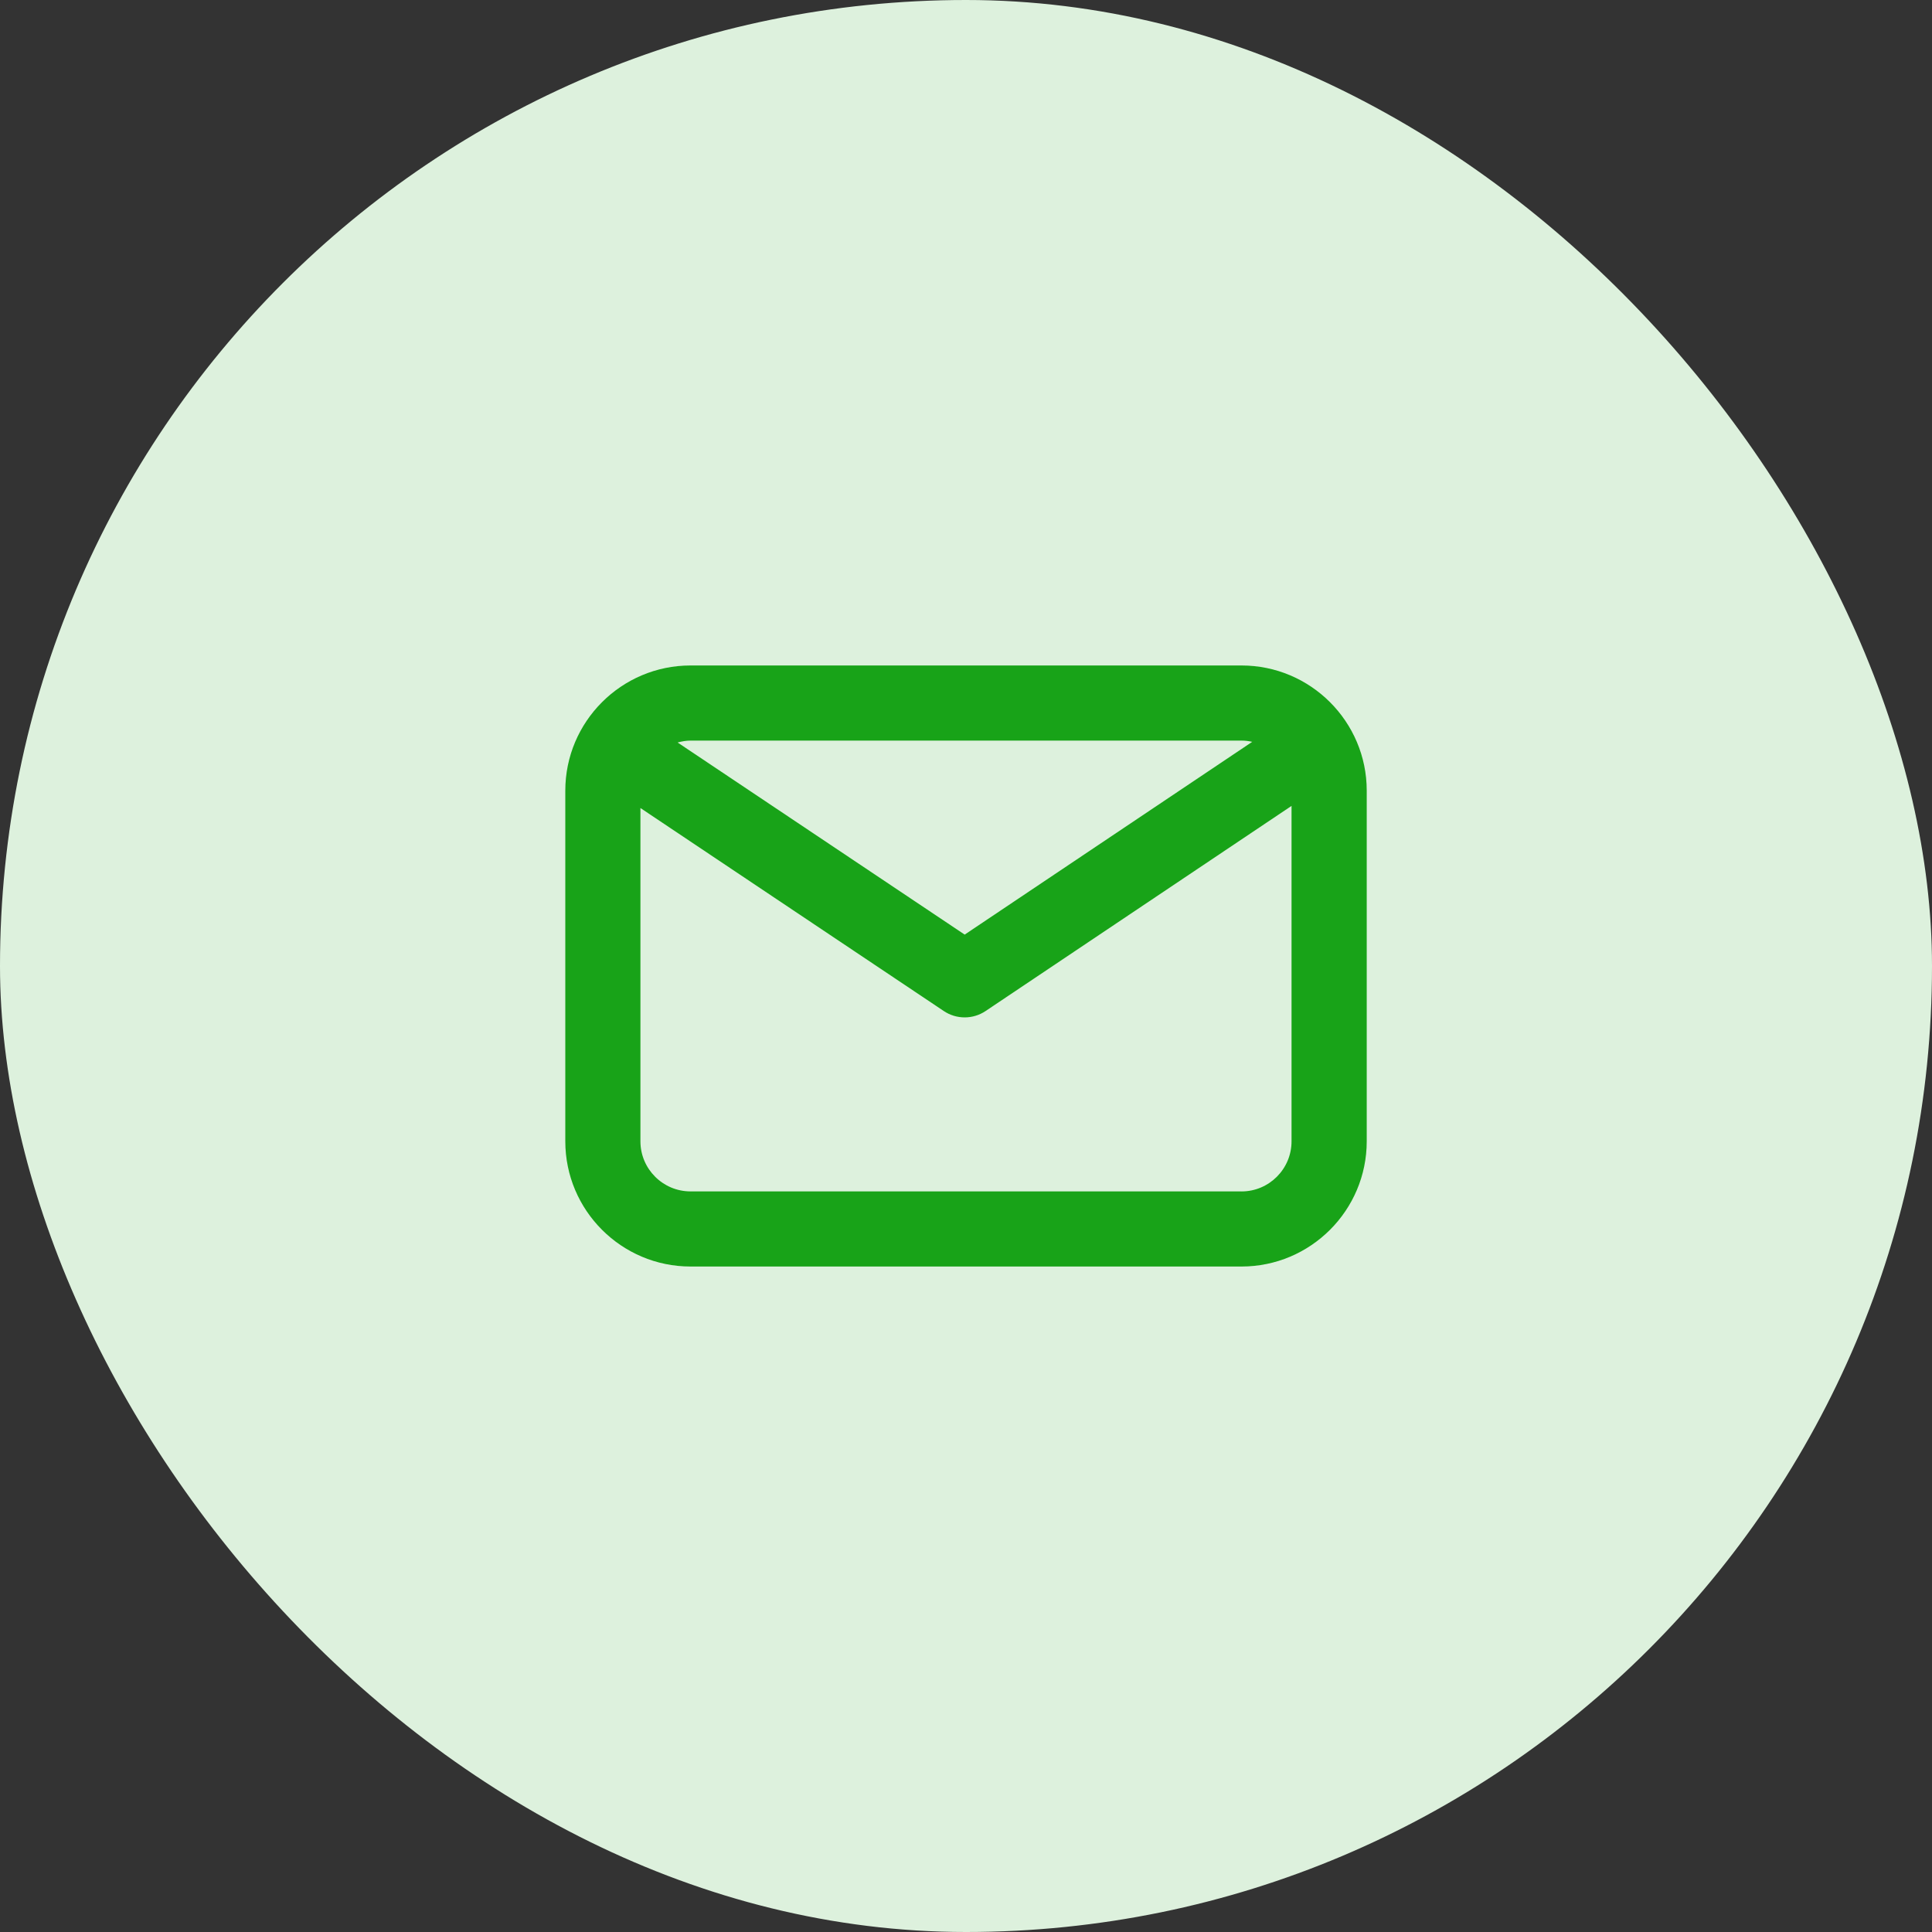
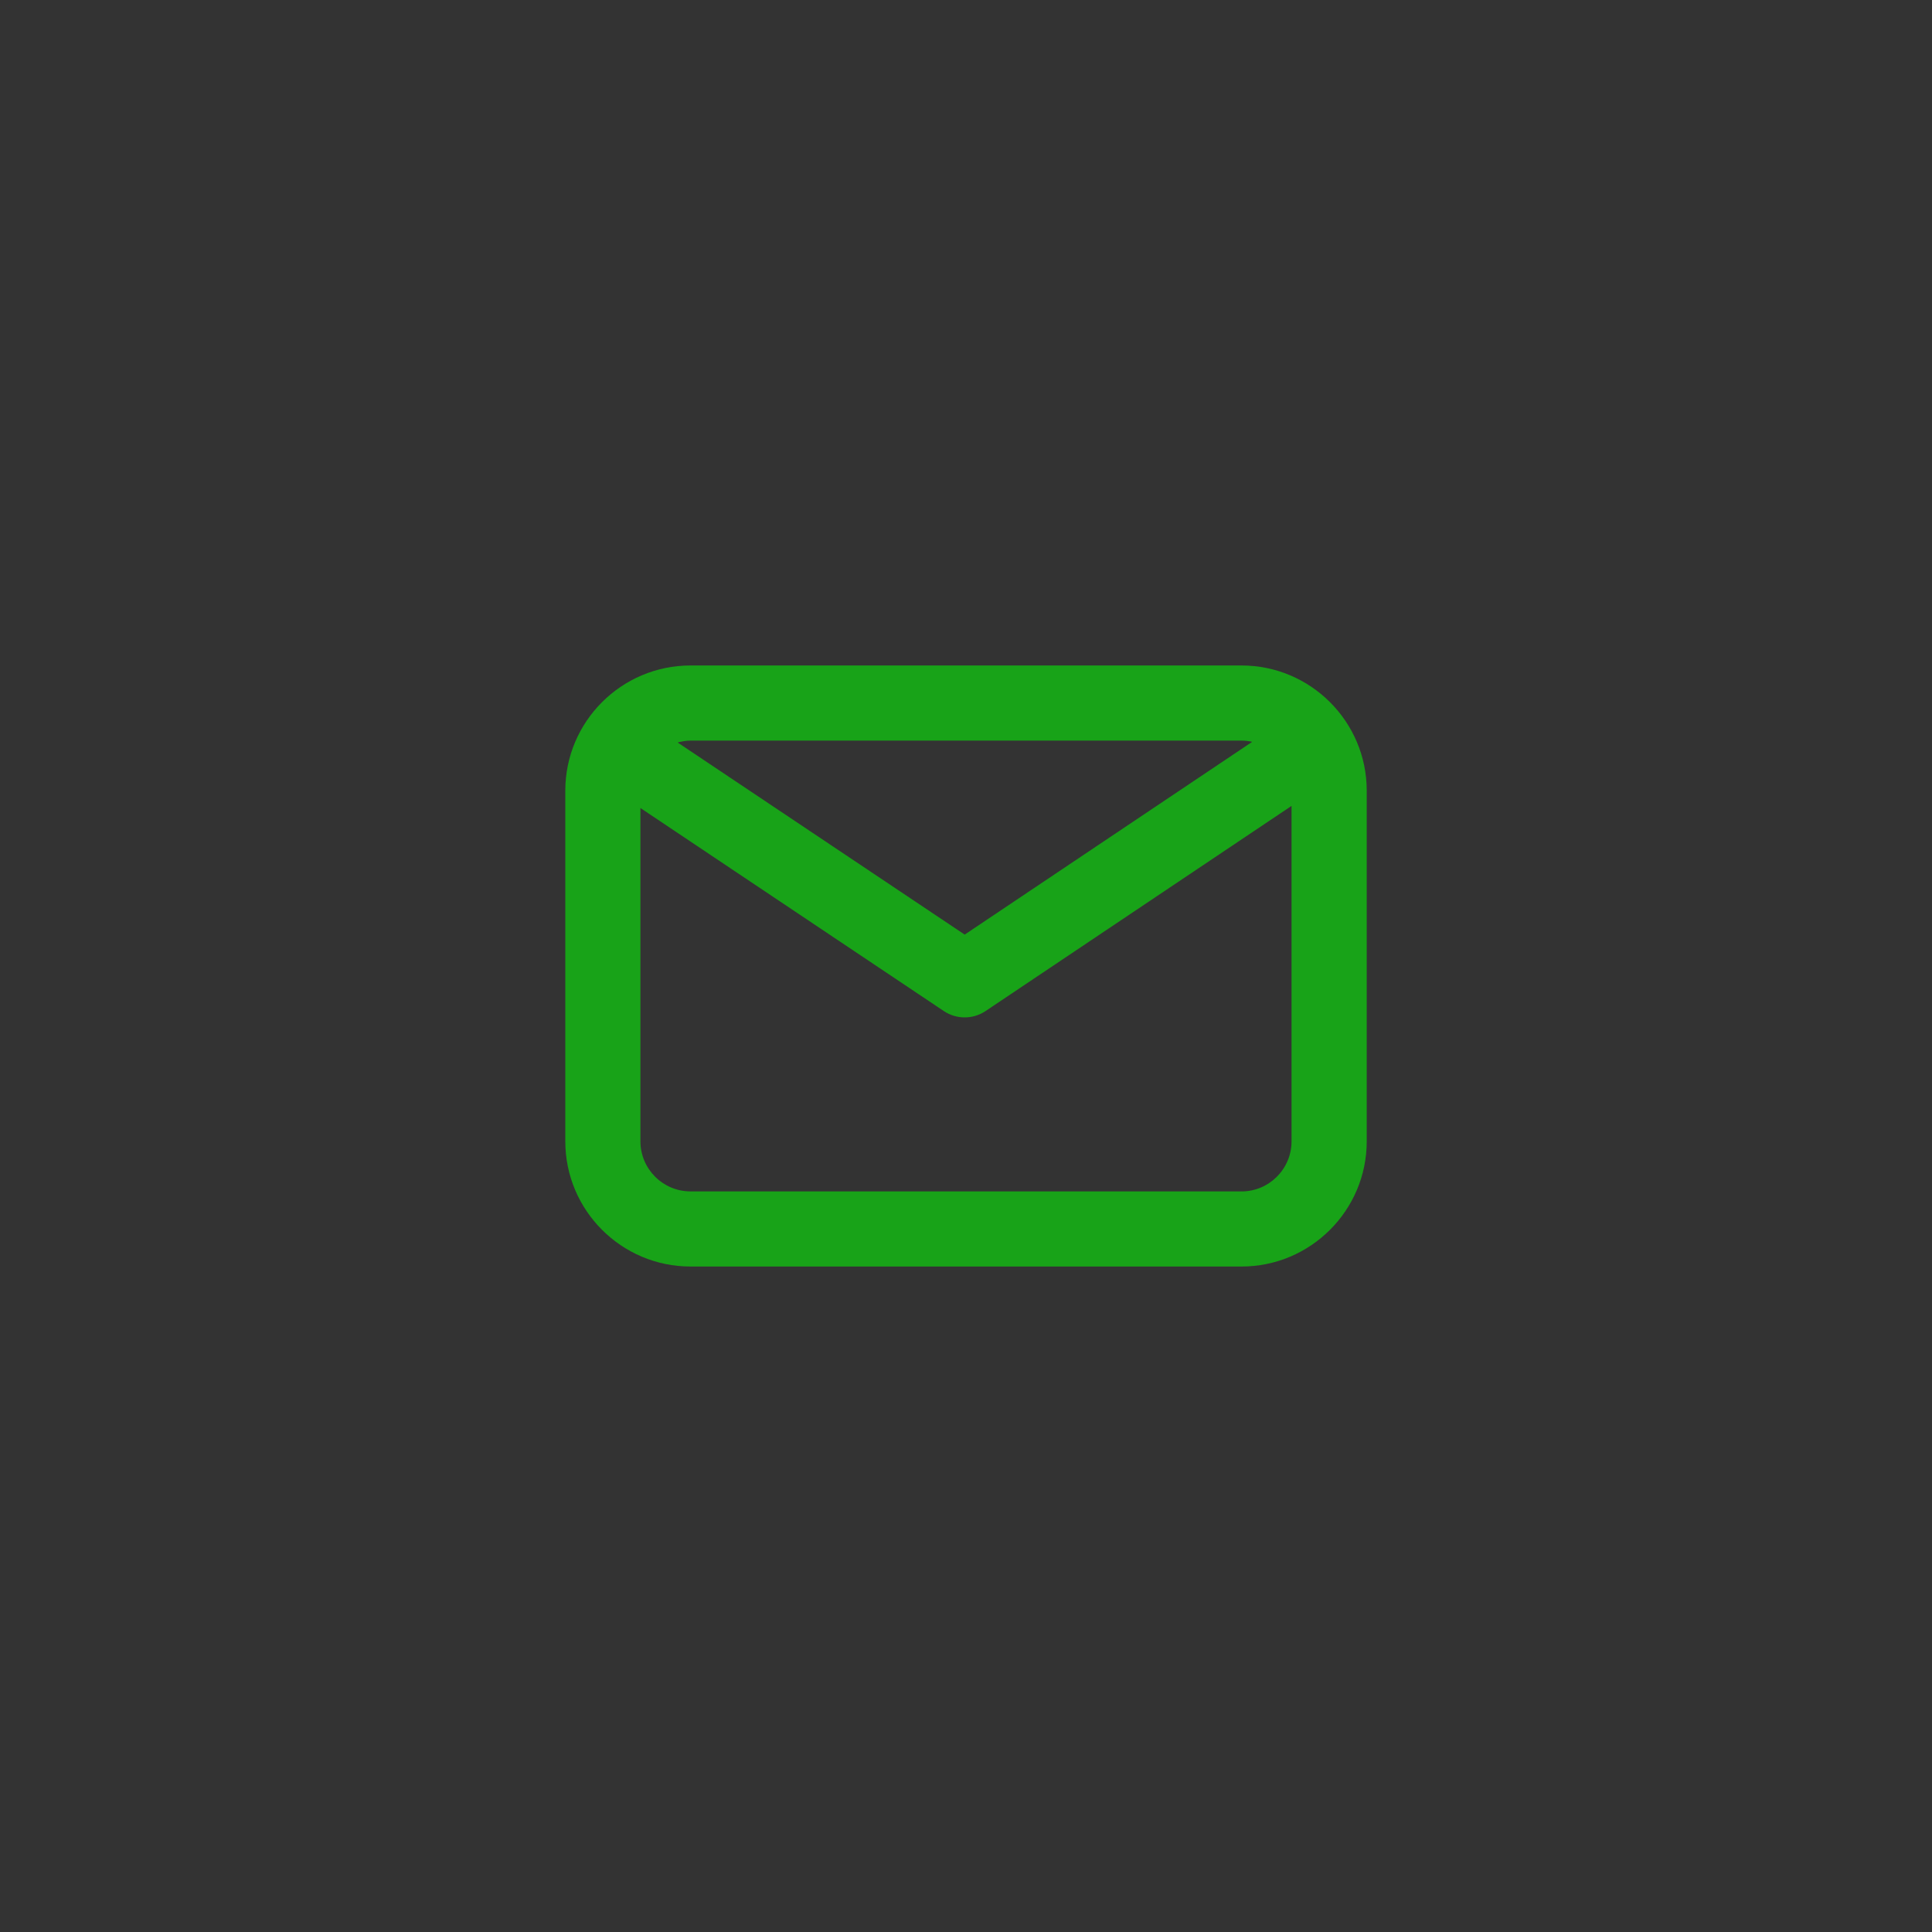
<svg xmlns="http://www.w3.org/2000/svg" width="60" height="60" viewBox="0 0 60 60" fill="none">
  <rect x="0" y="0" width="60" height="60" fill="#333333" stroke="none" />
-   <rect width="60" height="60" rx="30" fill="#DDF1DD" />
  <path d="M38.556 20.667H21.445C19.3 20.667 17.556 22.411 17.556 24.555V35.444C17.556 37.589 19.3 39.333 21.445 39.333H38.556C40.7 39.333 42.445 37.589 42.445 35.444V24.555C42.445 22.411 40.7 20.667 38.556 20.667ZM38.556 23C38.67 23 38.781 23.014 38.889 23.038L29.959 29.025L21.044 23.059C21.172 23.025 21.305 23 21.445 23H38.556ZM38.556 37H21.445C20.587 37 19.889 36.302 19.889 35.444V25.094L29.311 31.399C29.507 31.531 29.733 31.596 29.96 31.596C30.186 31.596 30.413 31.53 30.609 31.398L40.11 25.028V35.445C40.11 36.303 39.413 37.001 38.555 37.001L38.556 37Z" fill="#18A318" />
</svg>